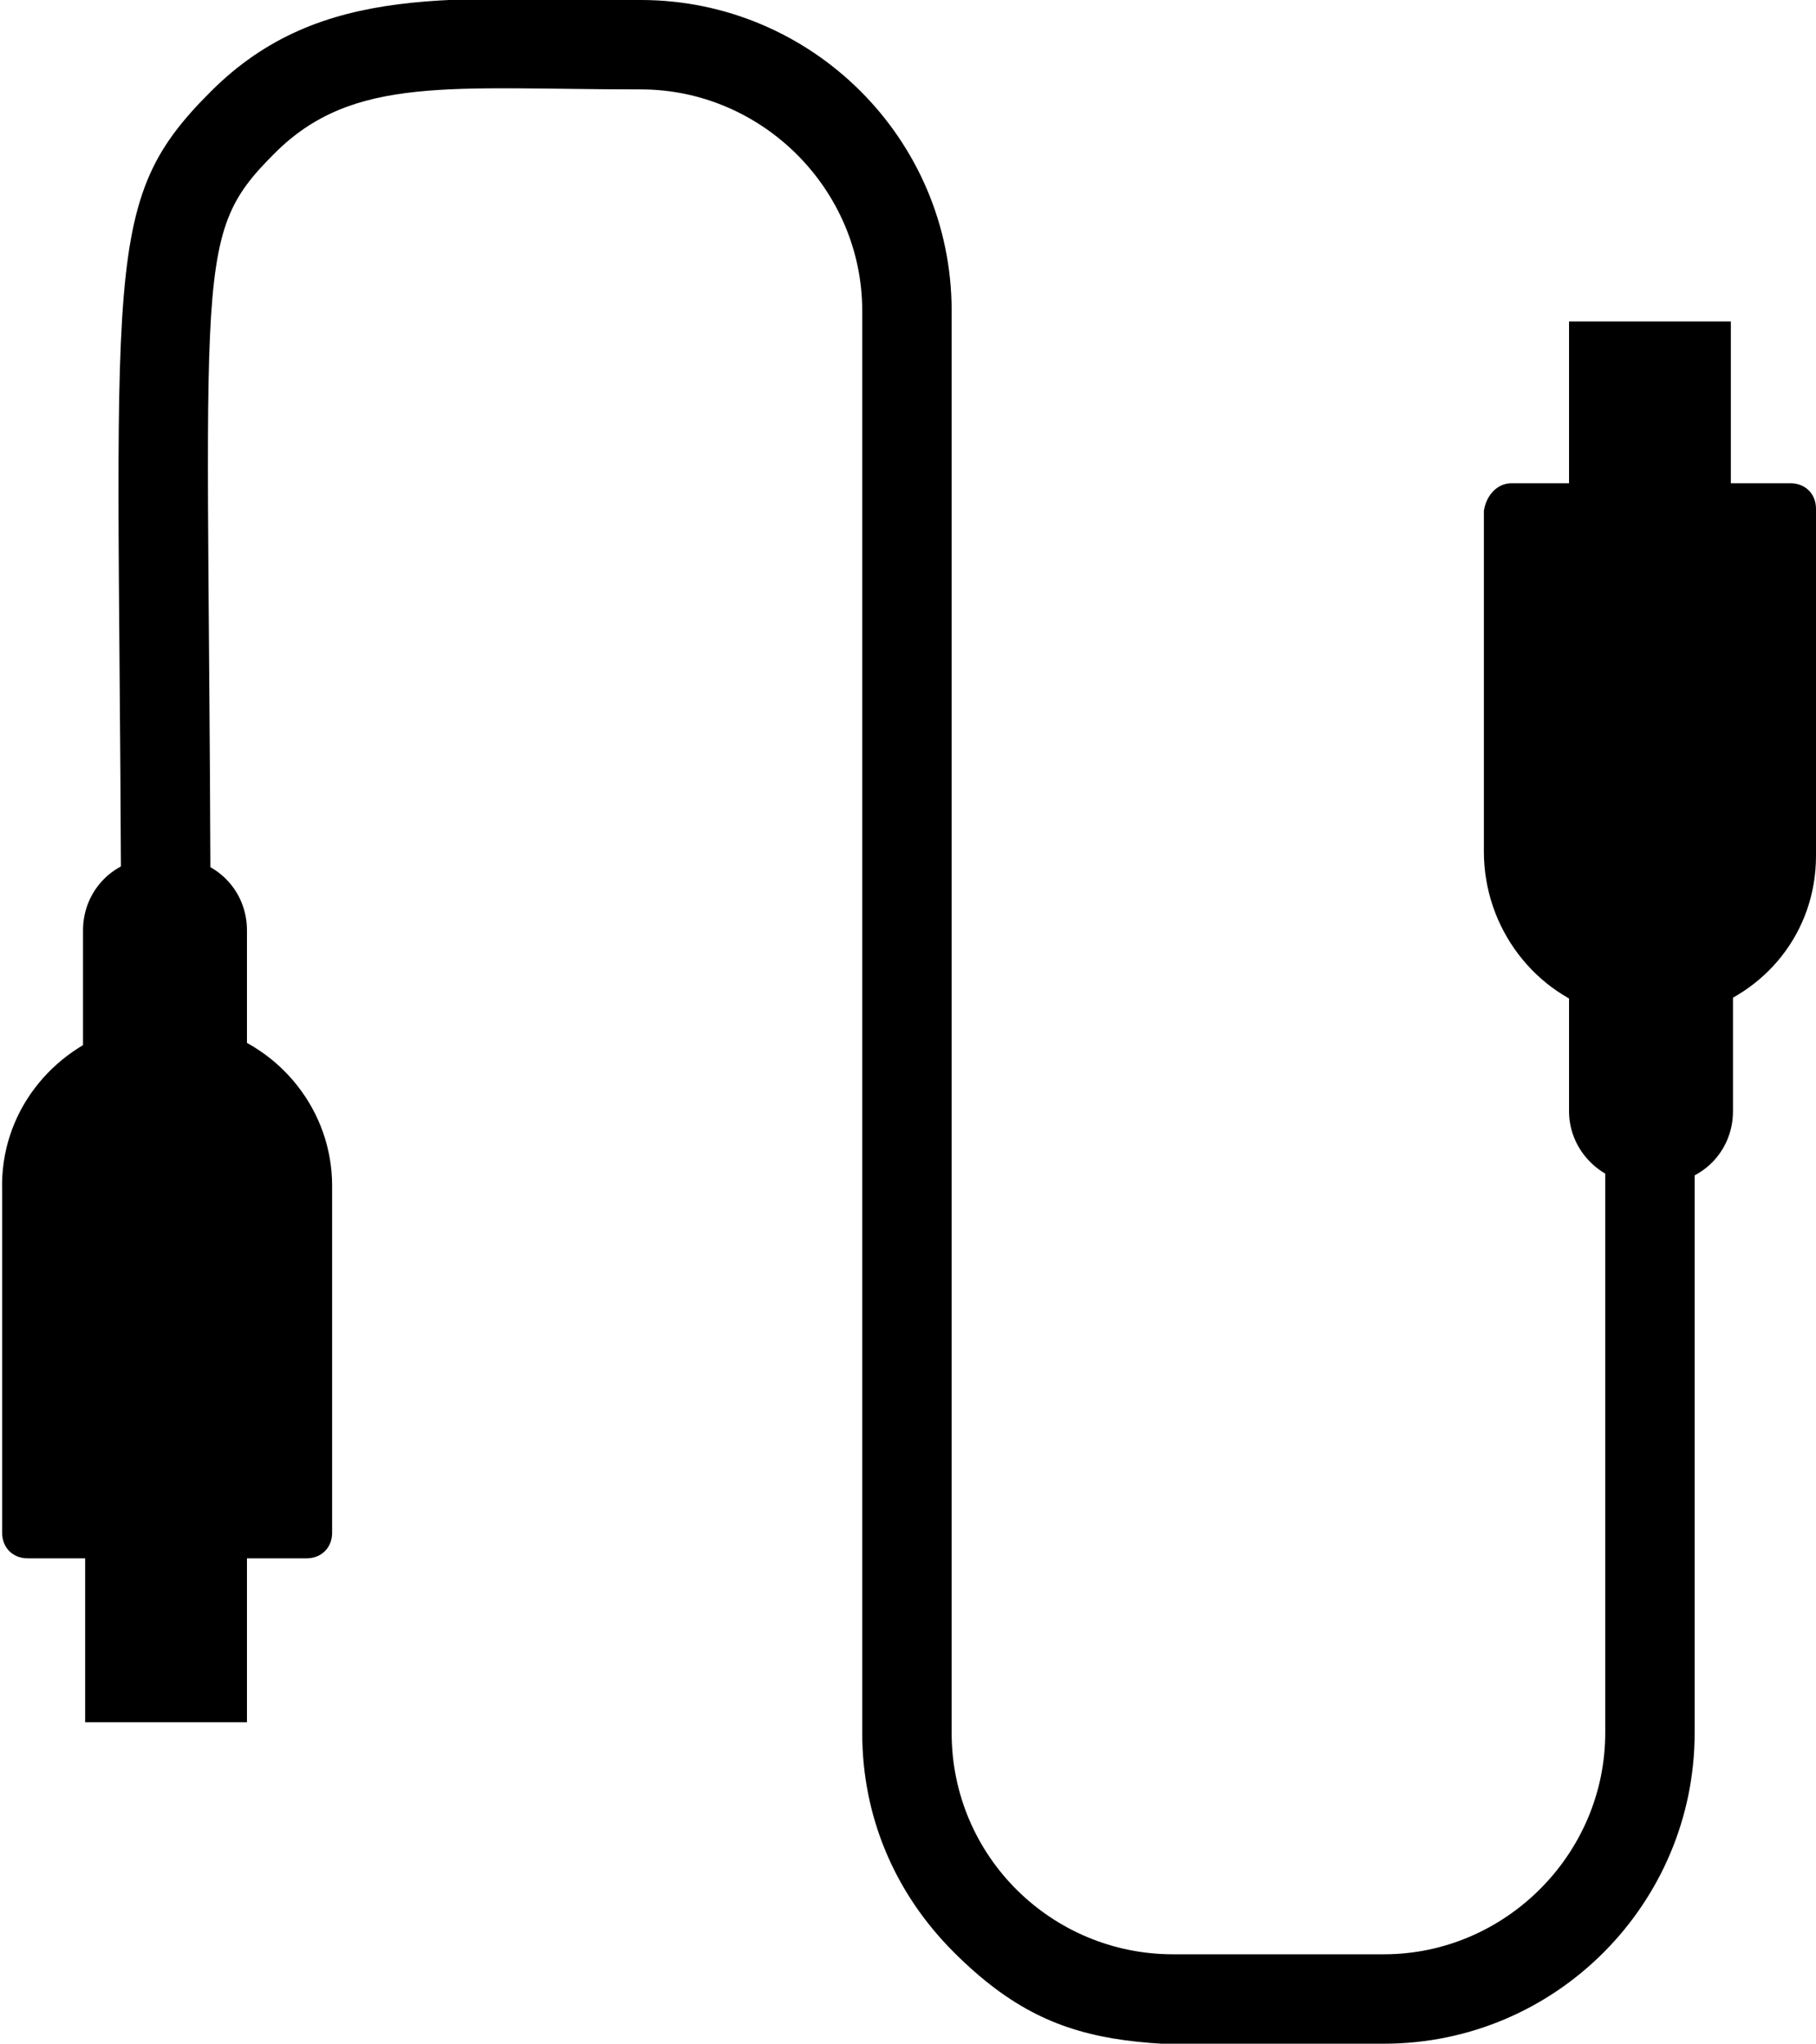
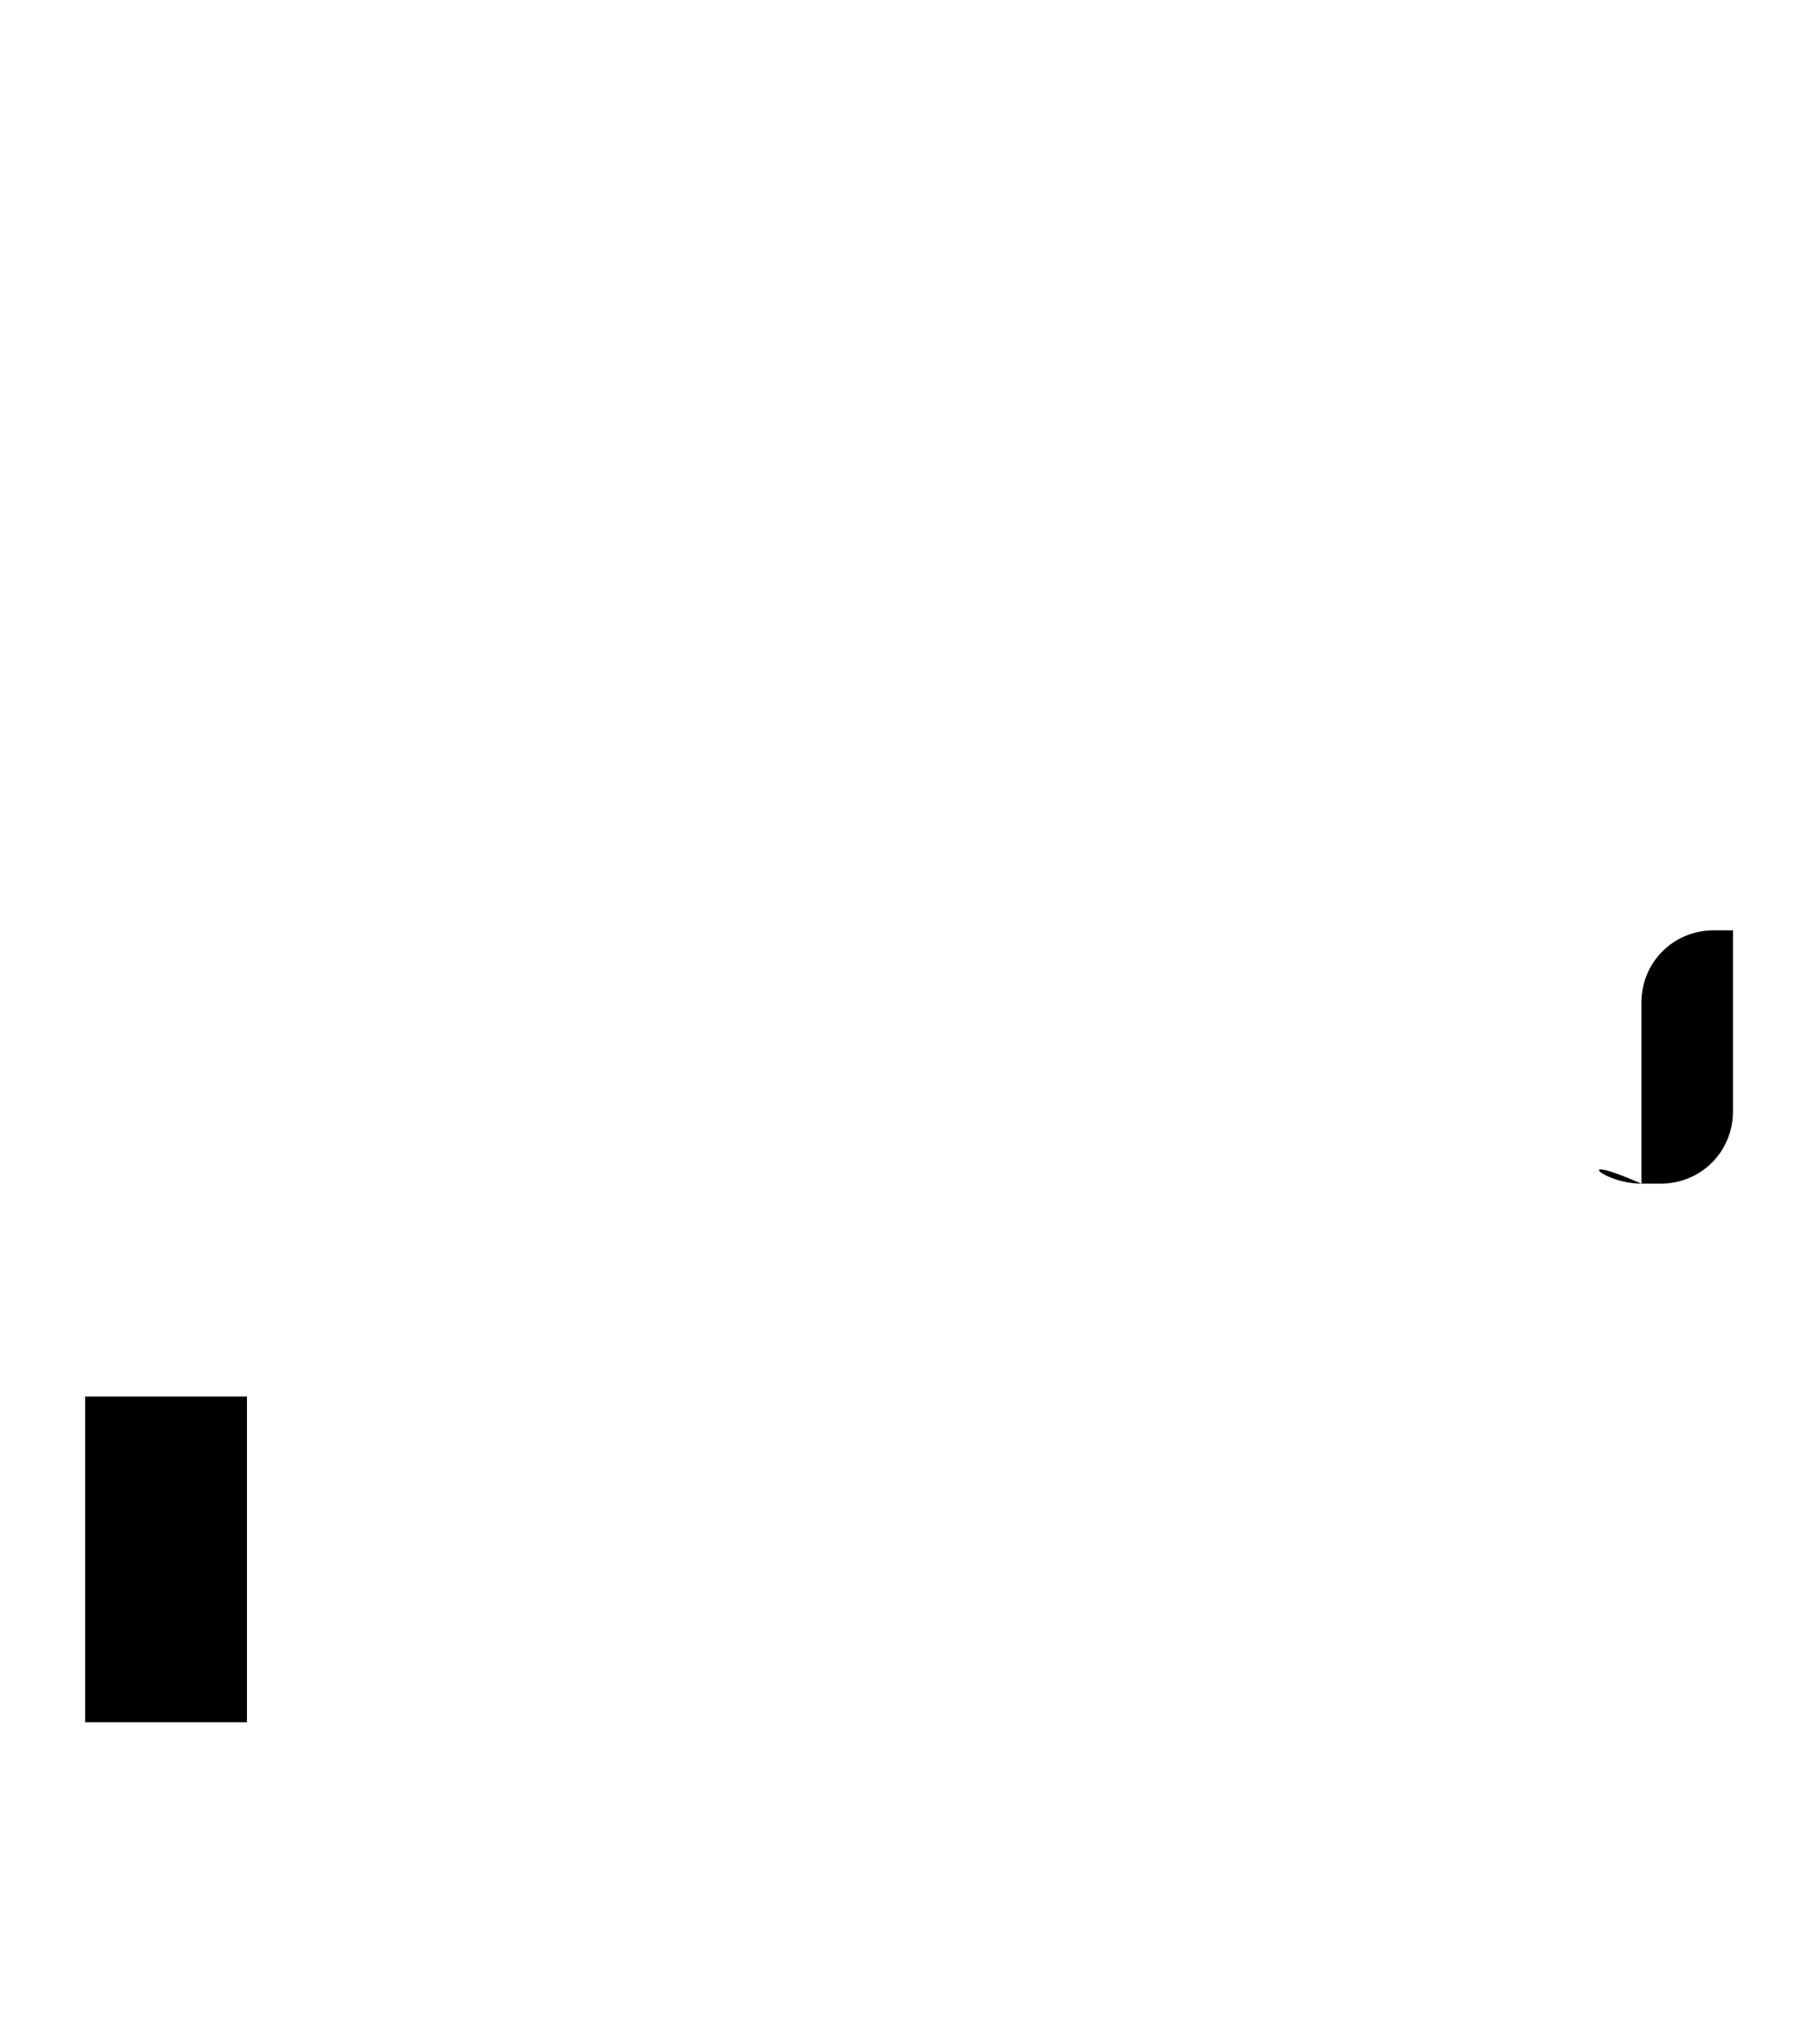
<svg xmlns="http://www.w3.org/2000/svg" version="1.1" id="Layer_1" x="0px" y="0px" viewBox="-212 209 85.3 96" style="enable-background:new -212 209 85.3 96;" xml:space="preserve">
-   <path id="XMLID_4_" d="M-202.1,213.3c5.2-5.2,11.6-4.3,20.2-4.3c8,0,14.6,6.5,14.6,14.6v66.8c0,5.8,4.7,10.4,10.4,10.4h9.9  c5.7,0,10.4-4.7,10.4-10.4v-33.7c0.6,0.2,1.3,0.3,1.9,0.3c0.8,0,1.5-0.1,2.3-0.3v33.7c0,8-6.5,14.6-14.6,14.6  c-10.8,0-14.9,1-20.2-4.3c-2.8-2.8-4.3-6.4-4.3-10.3v-66.8c0-5.7-4.7-10.4-10.4-10.4c-8.9,0-13.5-0.7-17.2,3c-4.1,4.1-3,5.1-3,41.1  c-0.7-0.2-1.5-0.3-2.3-0.3c-0.7,0-1.3,0.1-1.9,0.3C-206.3,221.5-207.6,218.8-202.1,213.3z" />
-   <path id="XMLID_3_" d="M-206.3,257.3c0.6-0.2,1.3-0.3,1.9-0.3c0.8,0,1.5,0.1,2.3,0.3c3.3,0.9,5.7,3.9,5.7,7.4V281  c0,0.7-0.5,1.2-1.2,1.2h-13.1c-0.7,0-1.2-0.5-1.2-1.2v-16.1C-212,261.3-209.6,258.3-206.3,257.3z" />
-   <path id="XMLID_1_" d="M-141,231.7h13.1c0.7,0,1.2,0.5,1.2,1.2v16.3c0,3.6-2.4,6.5-5.7,7.4c-0.7,0.2-1.5,0.3-2.3,0.3  c-0.7,0-1.3-0.1-1.9-0.3c-3.3-0.9-5.7-4-5.7-7.6V233C-142.2,232.3-141.7,231.7-141,231.7z" />
-   <rect id="XMLID_5_" x="-138.3" y="224.1" width="7.6" height="15.3" />
  <rect id="XMLID_45_" x="-208" y="274.6" width="7.6" height="15.3" />
-   <path id="XMLID_46_" d="M-204.7,264.6h0.9c1.9,0,3.4-1.5,3.4-3.4v-8.5c0-1.9-1.5-3.4-3.4-3.4h-0.9c-1.9,0-3.4,1.5-3.4,3.4v8.5  C-208,263.1-206.5,264.6-204.7,264.6z" />
-   <path id="XMLID_47_" d="M-134.9,264.6h0.9c1.9,0,3.4-1.5,3.4-3.4v-8.5c0-1.9-1.5-3.4-3.4-3.4h-0.9c-1.9,0-3.4,1.5-3.4,3.4v8.5  C-138.3,263.1-136.7,264.6-134.9,264.6z" />
+   <path id="XMLID_47_" d="M-134.9,264.6h0.9c1.9,0,3.4-1.5,3.4-3.4v-8.5h-0.9c-1.9,0-3.4,1.5-3.4,3.4v8.5  C-138.3,263.1-136.7,264.6-134.9,264.6z" />
</svg>